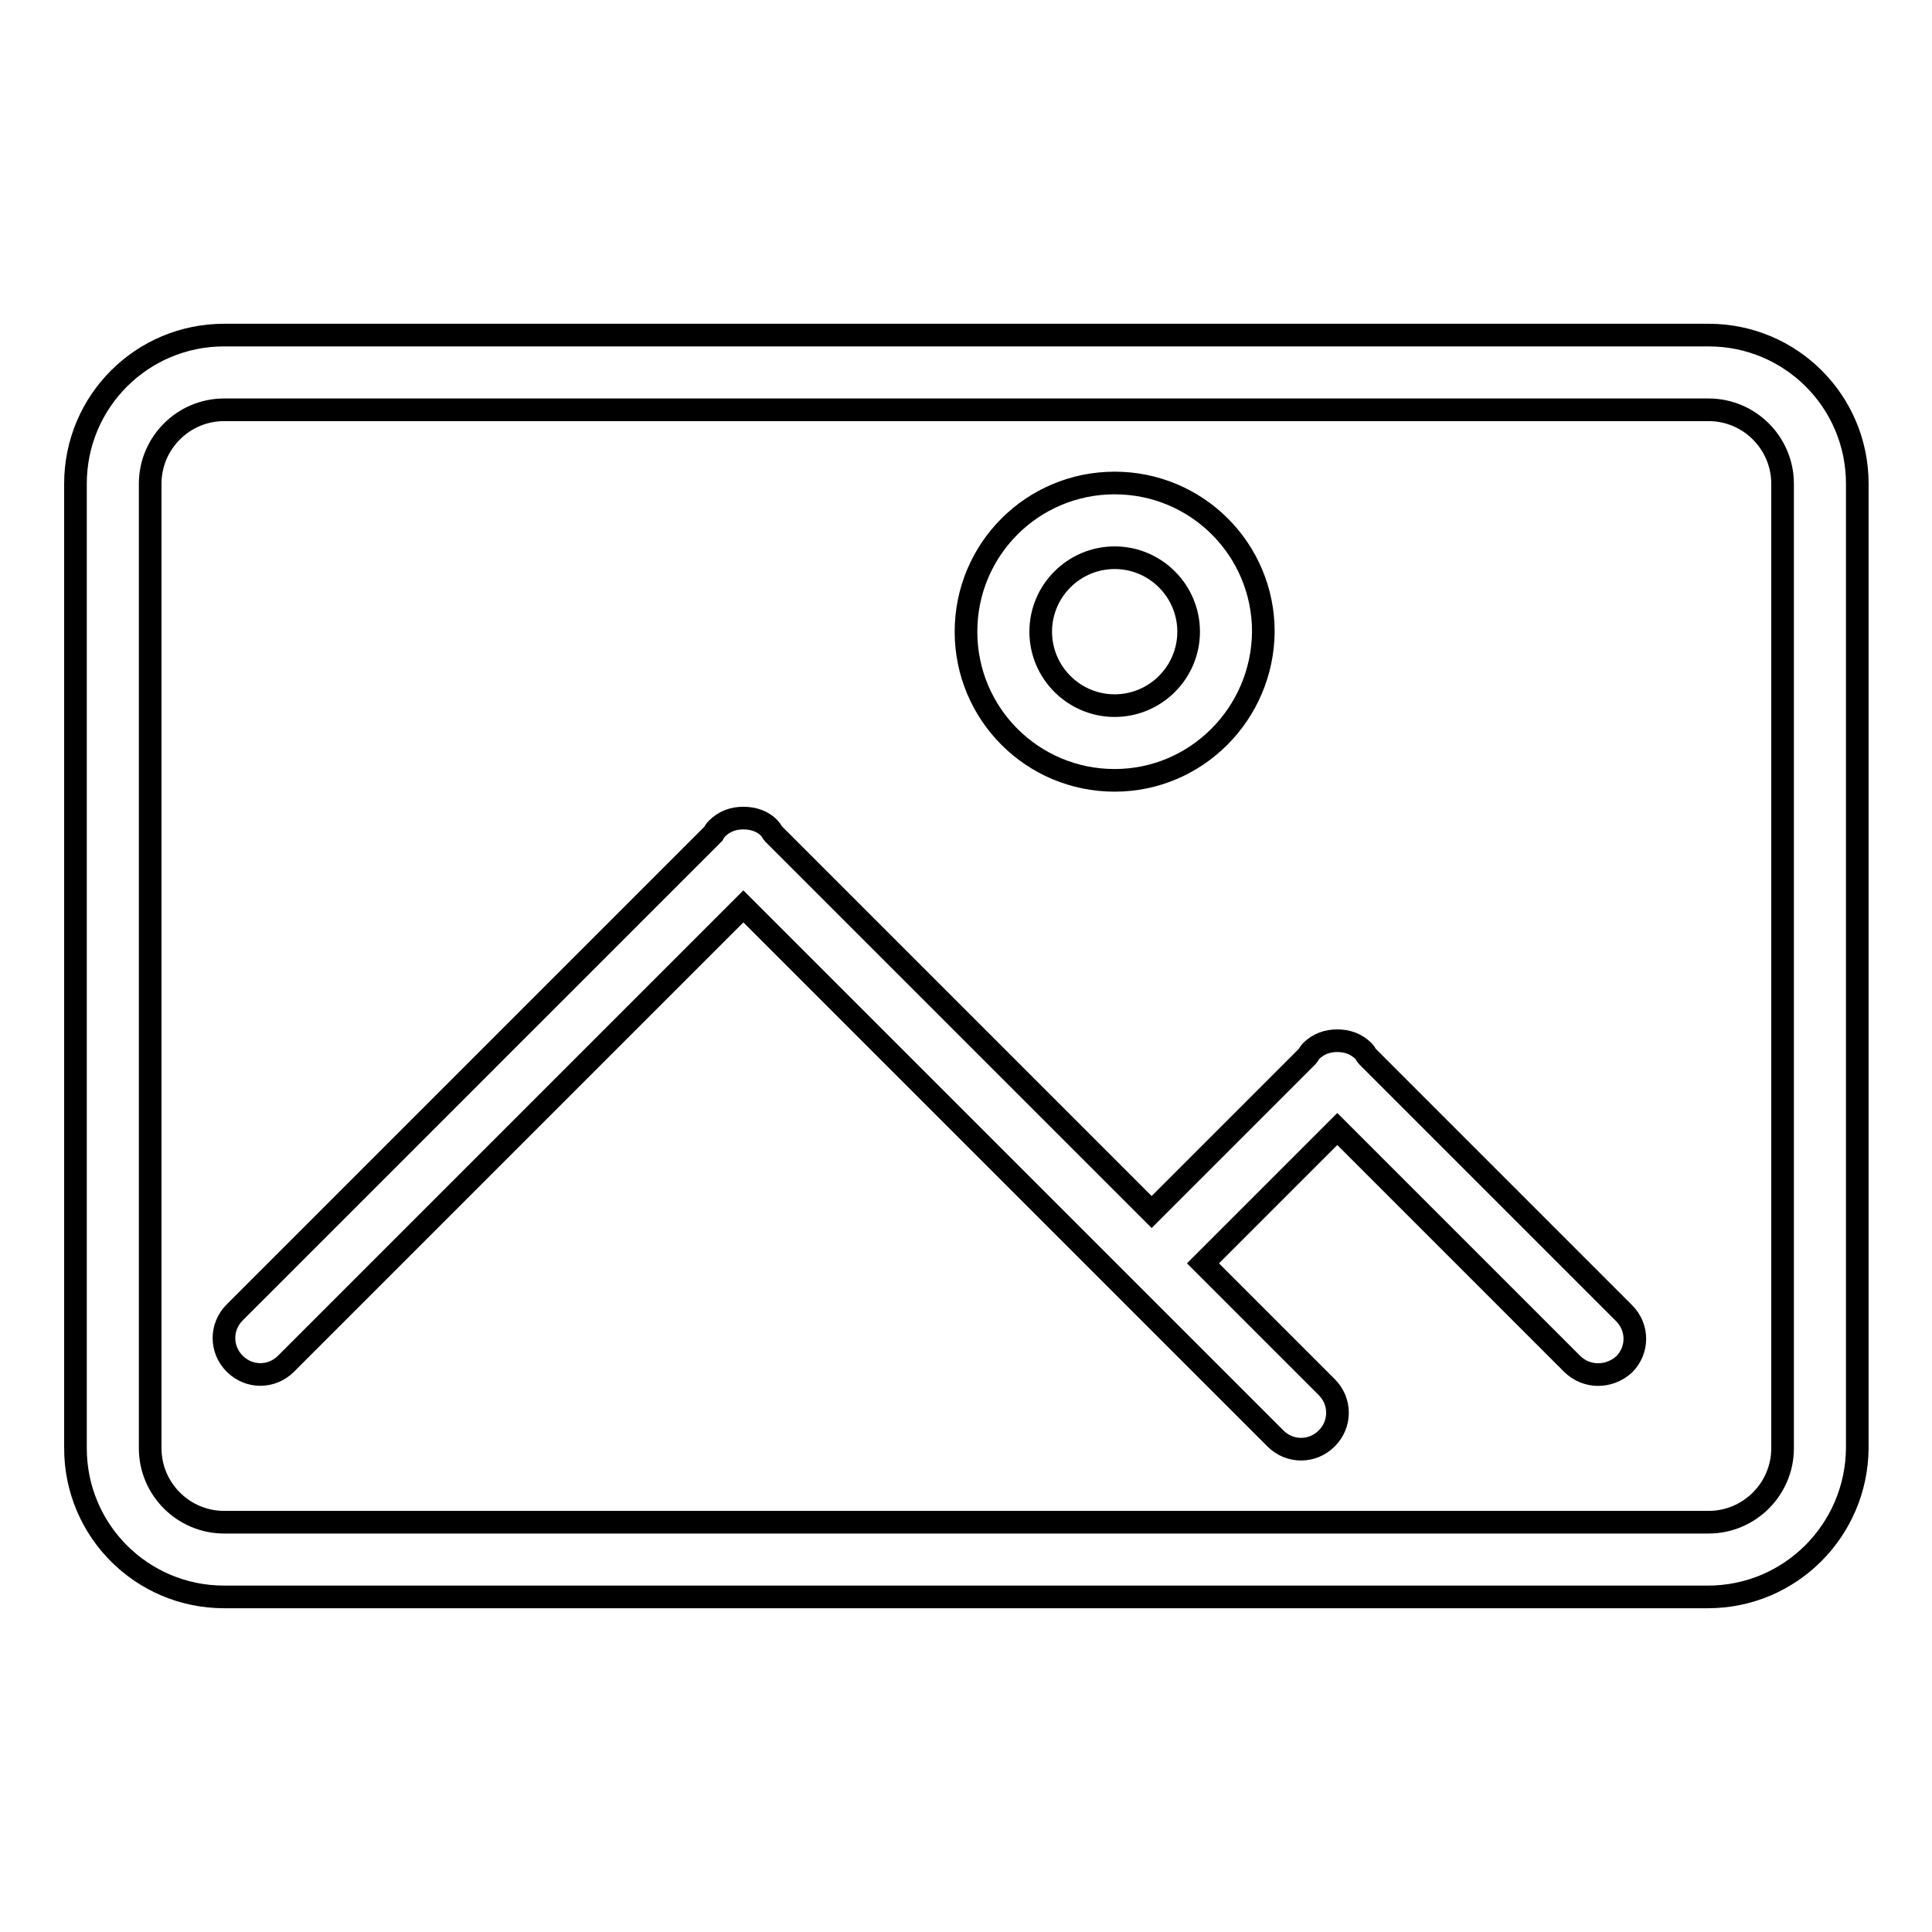
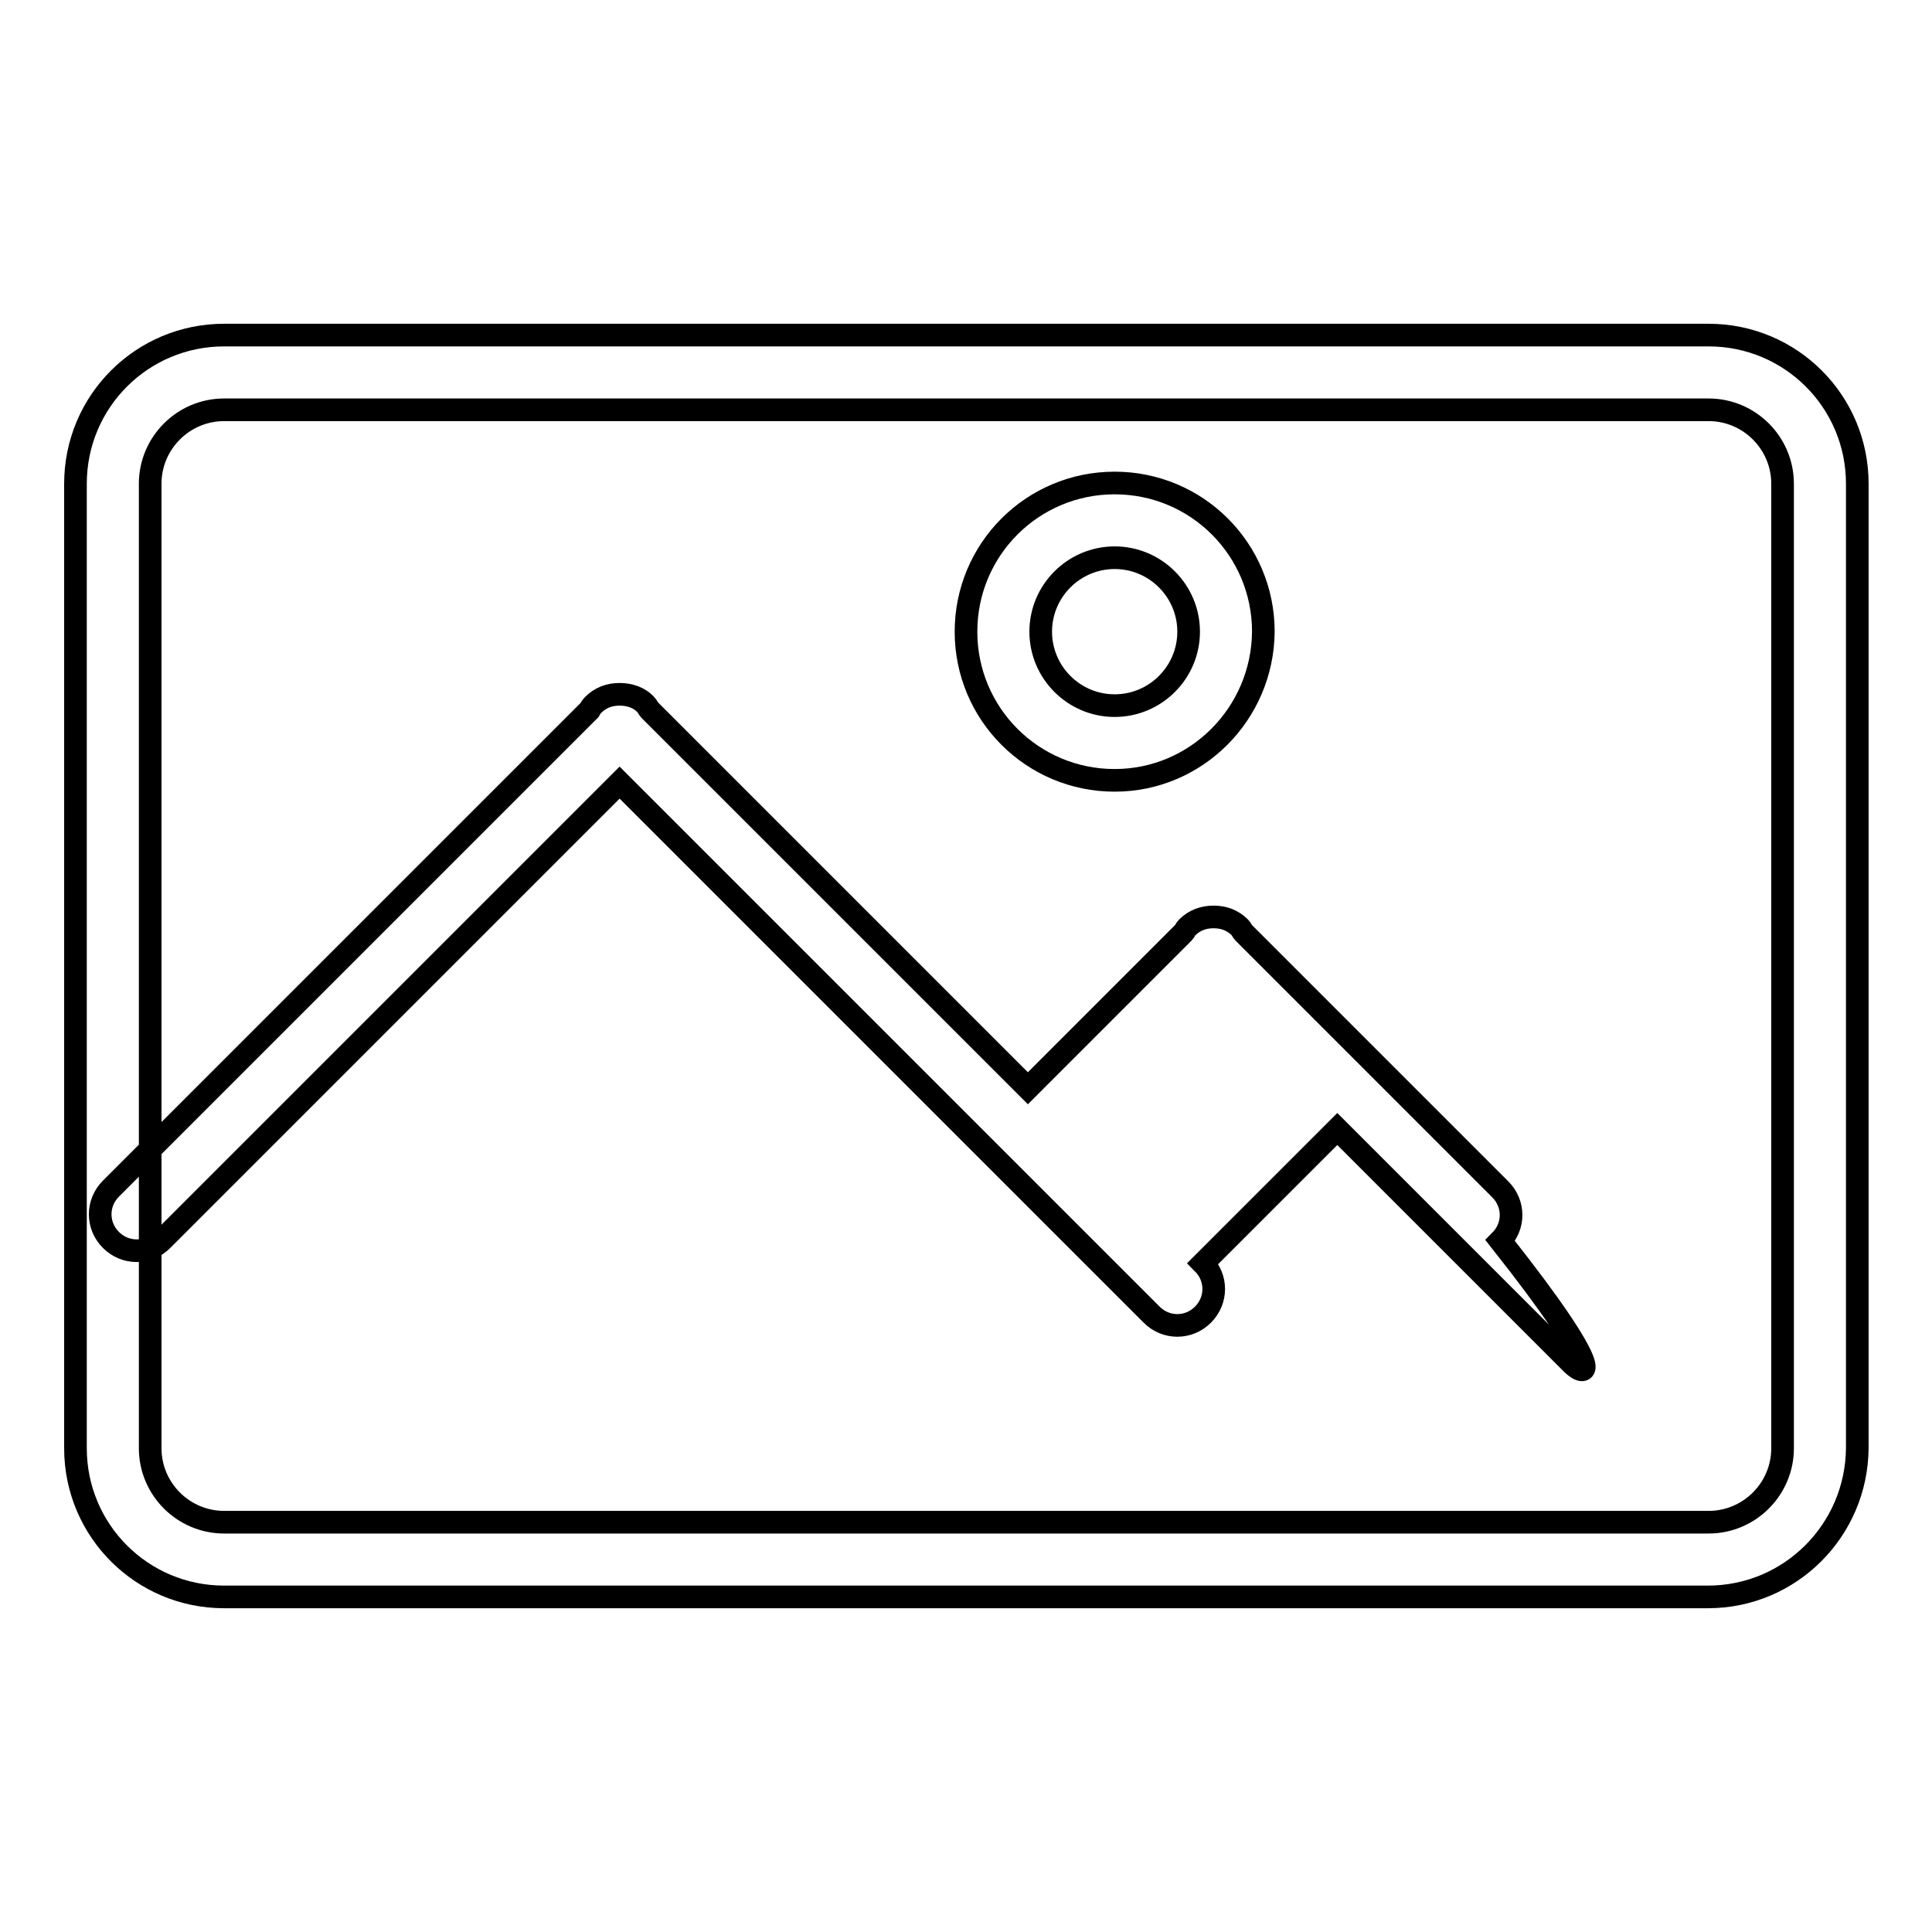
<svg xmlns="http://www.w3.org/2000/svg" version="1.1" x="0px" y="0px" viewBox="0 0 256 256" enable-background="new 0 0 256 256" xml:space="preserve">
  <g>
    <g>
-       <path stroke-width="3" fill-opacity="0" stroke="#000000" d="M226.3,211.6H29.7c-10.9,0-19.7-8.8-19.7-19.7V64.1c0-10.9,8.8-19.7,19.7-19.7h196.7c10.9,0,19.7,8.8,19.7,19.7v127.8C246,202.8,237.2,211.6,226.3,211.6L226.3,211.6z M236.2,64.1c0-5.4-4.4-9.8-9.8-9.8H29.7c-5.4,0-9.8,4.4-9.8,9.8v127.8c0,5.4,4.4,9.8,9.8,9.8h196.7c5.4,0,9.8-4.4,9.8-9.8L236.2,64.1L236.2,64.1z M208.3,180.7l-31.1-31.1l-17.8,17.8l16.4,16.4c1.9,1.9,1.9,4.9,0,6.8c-1.9,1.9-4.9,1.9-6.8,0l-70.5-70.5l-60.6,60.6c-1.9,1.9-4.9,1.9-6.8,0c-1.9-1.9-1.9-4.9,0-6.8l63.4-63.4c0.1-0.2,0.3-0.5,0.5-0.7c1-1,2.2-1.4,3.5-1.4c1.3,0,2.6,0.4,3.5,1.4c0.2,0.2,0.3,0.5,0.5,0.7l50.1,50.1l20.6-20.6c0.2-0.2,0.3-0.5,0.5-0.7c1-1,2.2-1.4,3.5-1.4c1.3,0,2.5,0.4,3.5,1.4c0.2,0.2,0.3,0.5,0.5,0.7l34,34c1.9,1.9,1.9,4.9,0,6.8C213.2,182.6,210.2,182.6,208.3,180.7L208.3,180.7z M147.7,103.4c-10.9,0-19.7-8.8-19.7-19.7c0-10.9,8.8-19.7,19.7-19.7s19.7,8.8,19.7,19.7C167.3,94.6,158.5,103.4,147.7,103.4L147.7,103.4z M147.7,73.9c-5.4,0-9.8,4.4-9.8,9.8s4.4,9.8,9.8,9.8c5.4,0,9.8-4.4,9.8-9.8C157.5,78.3,153.1,73.9,147.7,73.9L147.7,73.9z" />
+       <path stroke-width="3" fill-opacity="0" stroke="#000000" d="M226.3,211.6H29.7c-10.9,0-19.7-8.8-19.7-19.7V64.1c0-10.9,8.8-19.7,19.7-19.7h196.7c10.9,0,19.7,8.8,19.7,19.7v127.8C246,202.8,237.2,211.6,226.3,211.6L226.3,211.6z M236.2,64.1c0-5.4-4.4-9.8-9.8-9.8H29.7c-5.4,0-9.8,4.4-9.8,9.8v127.8c0,5.4,4.4,9.8,9.8,9.8h196.7c5.4,0,9.8-4.4,9.8-9.8L236.2,64.1L236.2,64.1z M208.3,180.7l-31.1-31.1l-17.8,17.8c1.9,1.9,1.9,4.9,0,6.8c-1.9,1.9-4.9,1.9-6.8,0l-70.5-70.5l-60.6,60.6c-1.9,1.9-4.9,1.9-6.8,0c-1.9-1.9-1.9-4.9,0-6.8l63.4-63.4c0.1-0.2,0.3-0.5,0.5-0.7c1-1,2.2-1.4,3.5-1.4c1.3,0,2.6,0.4,3.5,1.4c0.2,0.2,0.3,0.5,0.5,0.7l50.1,50.1l20.6-20.6c0.2-0.2,0.3-0.5,0.5-0.7c1-1,2.2-1.4,3.5-1.4c1.3,0,2.5,0.4,3.5,1.4c0.2,0.2,0.3,0.5,0.5,0.7l34,34c1.9,1.9,1.9,4.9,0,6.8C213.2,182.6,210.2,182.6,208.3,180.7L208.3,180.7z M147.7,103.4c-10.9,0-19.7-8.8-19.7-19.7c0-10.9,8.8-19.7,19.7-19.7s19.7,8.8,19.7,19.7C167.3,94.6,158.5,103.4,147.7,103.4L147.7,103.4z M147.7,73.9c-5.4,0-9.8,4.4-9.8,9.8s4.4,9.8,9.8,9.8c5.4,0,9.8-4.4,9.8-9.8C157.5,78.3,153.1,73.9,147.7,73.9L147.7,73.9z" />
    </g>
  </g>
</svg>